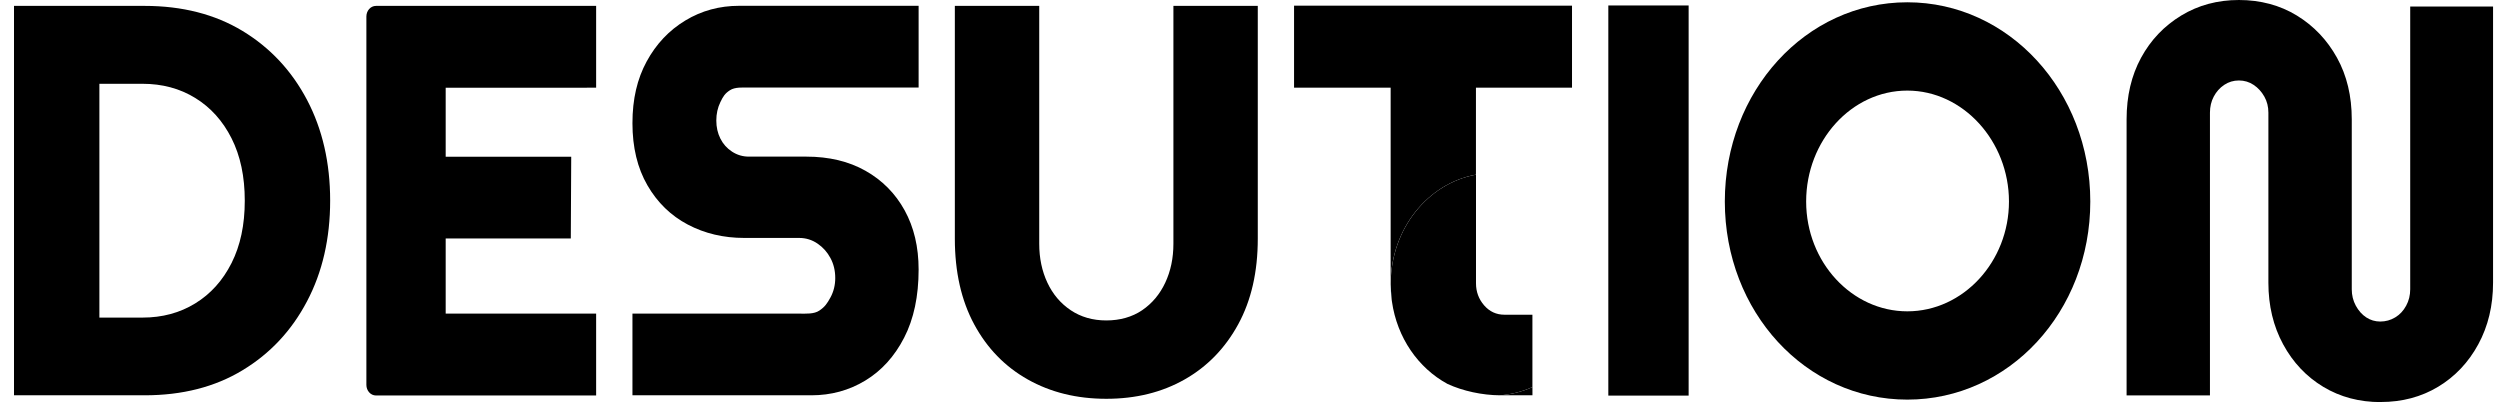
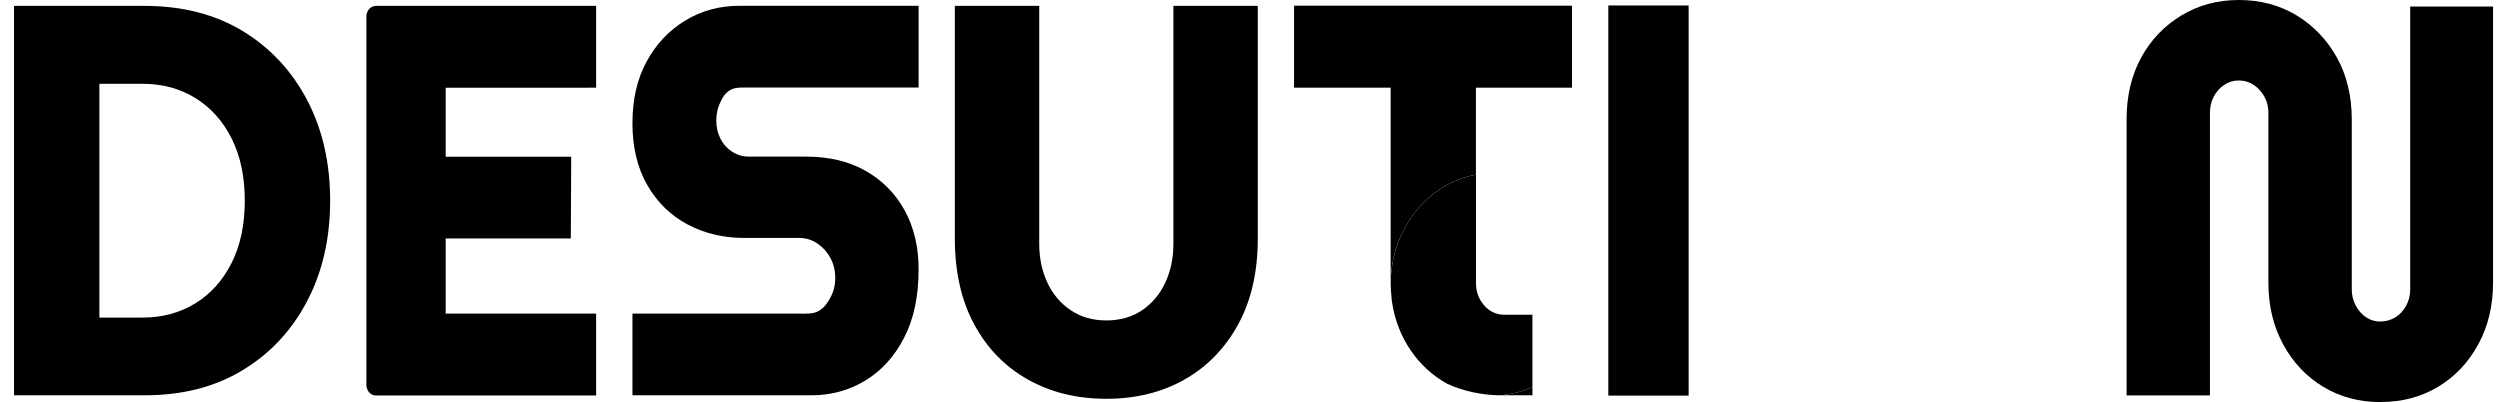
<svg xmlns="http://www.w3.org/2000/svg" width="143" height="23" viewBox="0 0 143 23" fill="none">
  <path d="M0.801 22.622V0.337H8.273C10.424 0.337 12.29 0.816 13.87 1.768C15.449 2.725 16.68 4.04 17.562 5.713C18.444 7.392 18.885 9.312 18.885 11.474C18.885 13.636 18.444 15.562 17.562 17.234C16.68 18.913 15.449 20.228 13.87 21.18C12.29 22.137 10.424 22.611 8.273 22.611H0.801V22.622ZM5.685 18.166H8.157C9.281 18.166 10.284 17.897 11.166 17.355C12.048 16.814 12.741 16.046 13.245 15.046C13.749 14.046 14.001 12.863 14.001 11.479C14.001 10.096 13.749 8.912 13.245 7.912C12.741 6.913 12.048 6.145 11.166 5.603C10.284 5.061 9.281 4.793 8.157 4.793H5.685V18.166Z" fill="black" />
  <path d="M32.65 13.641H25.493V17.939H33.546C33.866 17.939 34.099 18.224 34.099 18.544V22.017C34.099 22.337 33.866 22.622 33.546 22.622H21.509C21.19 22.622 20.957 22.337 20.957 22.017V0.942C20.957 0.621 21.19 0.337 21.509 0.337H33.546C33.866 0.337 34.099 0.621 34.099 0.942V4.414C34.099 4.735 33.866 5.019 33.546 5.019H25.493V8.965H32.674L32.65 13.647V13.641ZM34.099 18.665H33.294V17.939H34.099V18.665ZM34.099 22.622H33.546V21.895H34.099V22.622ZM34.099 1.31H33.474V0.337H34.099V1.31ZM34.099 5.014H33.474V4.04H34.099V5.014Z" fill="black" />
  <path d="M36.176 22.621V17.939H45.712C46.1 17.939 46.565 17.976 46.875 17.76C47.185 17.55 47.316 17.355 47.5 17.019C47.684 16.682 47.776 16.308 47.776 15.903C47.776 15.477 47.684 15.098 47.5 14.757C47.316 14.415 47.069 14.141 46.759 13.931C46.449 13.72 46.1 13.61 45.712 13.61H42.572C41.39 13.61 40.314 13.357 39.345 12.847C38.376 12.337 37.605 11.589 37.033 10.601C36.462 9.612 36.176 8.433 36.176 7.05C36.176 5.666 36.447 4.514 36.99 3.514C37.533 2.515 38.269 1.736 39.2 1.173C40.13 0.61 41.157 0.332 42.281 0.332H52.545V5.008H42.834C42.485 5.008 42.044 4.972 41.753 5.161C41.462 5.35 41.361 5.519 41.206 5.84C41.051 6.16 40.973 6.508 40.973 6.892C40.973 7.276 41.051 7.618 41.206 7.928C41.361 8.238 41.584 8.486 41.874 8.675C42.165 8.864 42.485 8.959 42.834 8.959H46.119C47.418 8.959 48.547 9.227 49.506 9.769C50.466 10.311 51.212 11.063 51.745 12.031C52.278 12.999 52.545 14.125 52.545 15.419C52.545 16.945 52.268 18.25 51.716 19.318C51.164 20.391 50.422 21.206 49.492 21.769C48.562 22.332 47.534 22.611 46.41 22.611H36.176V22.621Z" fill="black" />
  <path d="M63.281 22.811C61.595 22.811 60.098 22.443 58.789 21.706C57.481 20.97 56.459 19.917 55.722 18.55C54.986 17.182 54.617 15.551 54.617 13.657V0.337H59.444V13.941C59.444 14.762 59.599 15.504 59.909 16.166C60.219 16.829 60.665 17.355 61.246 17.745C61.828 18.134 62.506 18.329 63.281 18.329C64.057 18.329 64.759 18.134 65.331 17.745C65.903 17.355 66.344 16.829 66.654 16.166C66.964 15.504 67.119 14.762 67.119 13.941V0.337H71.945V13.657C71.945 15.551 71.572 17.182 70.826 18.55C70.08 19.917 69.057 20.97 67.759 21.706C66.46 22.443 64.968 22.811 63.281 22.811Z" fill="black" />
  <path d="M91.996 0.916C91.996 0.595 92.258 0.311 92.549 0.311H96.037C96.328 0.311 96.59 0.595 96.59 0.916V21.99C96.59 22.311 96.328 22.595 96.037 22.595H92.549C92.258 22.595 91.996 22.311 91.996 21.99V0.916ZM96.59 22.627H91.996V21.769H96.59V22.627ZM96.59 1.173H91.996V0.311H96.59V1.168V1.173Z" fill="black" />
  <path d="M136.178 23C134.957 23 133.862 22.711 132.892 22.127C131.923 21.543 131.158 20.733 130.596 19.696C130.033 18.66 129.752 17.482 129.752 16.172V6.444C129.752 6.108 129.675 5.797 129.52 5.524C129.365 5.25 129.161 5.024 128.909 4.856C128.657 4.687 128.376 4.603 128.066 4.603C127.756 4.603 127.475 4.687 127.223 4.856C126.971 5.024 126.772 5.25 126.627 5.524C126.482 5.797 126.409 6.108 126.409 6.444V22.616H121.641V6.828C121.641 5.492 121.917 4.319 122.469 3.304C123.022 2.288 123.787 1.484 124.766 0.889C125.745 0.295 126.845 0 128.066 0C129.287 0 130.411 0.295 131.381 0.889C132.35 1.484 133.115 2.288 133.677 3.304C134.24 4.319 134.521 5.497 134.521 6.828V16.55C134.521 16.887 134.598 17.203 134.753 17.487C134.908 17.771 135.107 17.997 135.349 18.155C135.591 18.313 135.858 18.392 136.149 18.392C136.459 18.392 136.745 18.313 137.006 18.155C137.268 17.997 137.476 17.776 137.632 17.487C137.787 17.203 137.864 16.887 137.864 16.55V0.374H142.603V16.166C142.603 17.482 142.322 18.655 141.76 19.691C141.198 20.727 140.432 21.538 139.463 22.122C138.494 22.705 137.399 22.995 136.178 22.995V23Z" fill="black" />
-   <path d="M109.098 0.131C114.913 0.131 119.565 5.213 119.565 11.526C119.565 17.839 114.913 22.858 109.098 22.858C103.283 22.858 98.66 17.839 98.66 11.526C98.66 5.213 103.283 0.131 109.098 0.131ZM109.098 17.808C112.296 17.808 114.913 14.967 114.913 11.526C114.913 8.086 112.296 5.182 109.098 5.182C105.9 5.182 103.312 8.054 103.312 11.526C103.312 14.998 105.929 17.808 109.098 17.808Z" fill="black" />
  <path d="M74.02 0.326V5.013H79.545V15.73C79.545 15.882 79.545 16.04 79.545 16.203C79.574 13.078 81.672 10.49 84.424 9.99V5.013H89.919V0.326H74.016H74.02ZM87.656 22.611V22.142C87.075 22.4 86.45 22.563 85.796 22.611H87.656Z" fill="black" />
  <path d="M87.654 18.002V22.143C87.072 22.4 86.447 22.563 85.793 22.611C84.795 22.605 83.675 22.369 82.793 21.958C82.789 21.958 82.784 21.953 82.784 21.953C81.122 21.048 79.915 19.317 79.62 17.255C79.62 17.218 79.61 17.187 79.605 17.15C79.576 16.855 79.557 16.561 79.547 16.266V16.203C79.576 13.078 81.674 10.49 84.427 9.99V16.203C84.427 16.687 84.582 17.108 84.892 17.466C85.202 17.823 85.59 18.002 86.055 18.002H87.654Z" fill="black" />
  <path d="M79.547 16.266C79.557 16.561 79.576 16.855 79.605 17.15C79.566 16.861 79.547 16.566 79.547 16.266Z" fill="#0071BC" />
</svg>